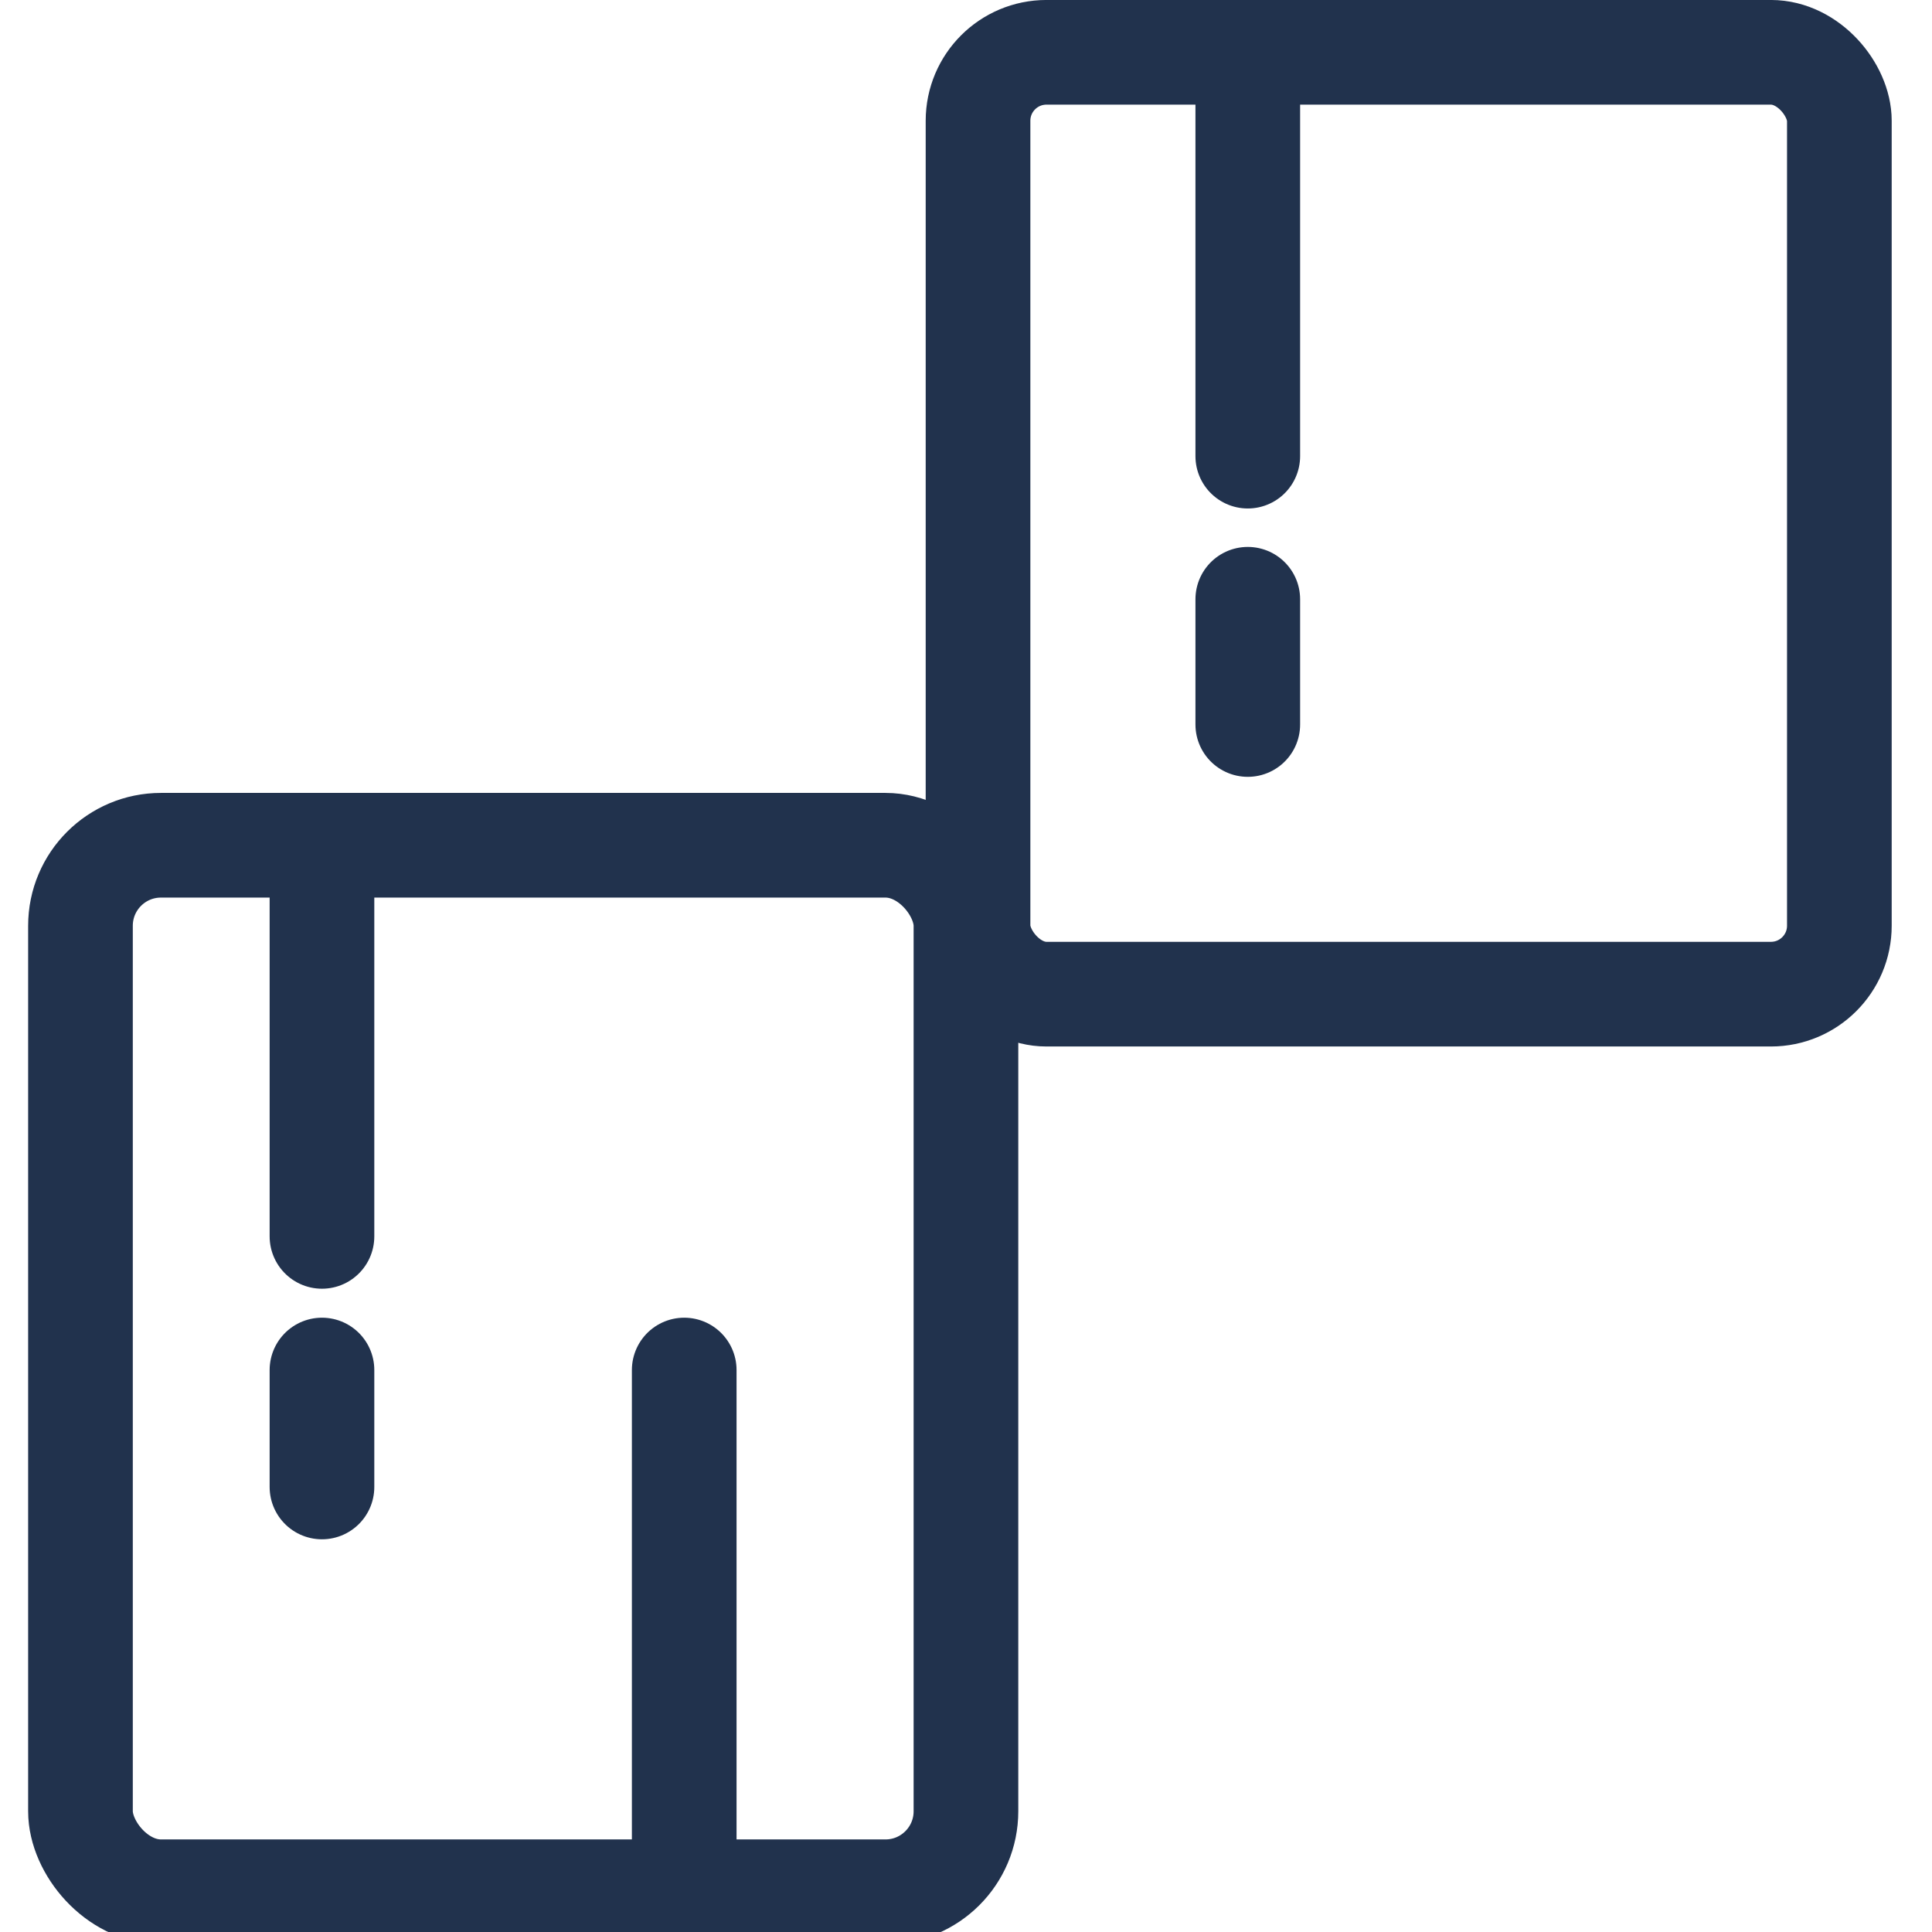
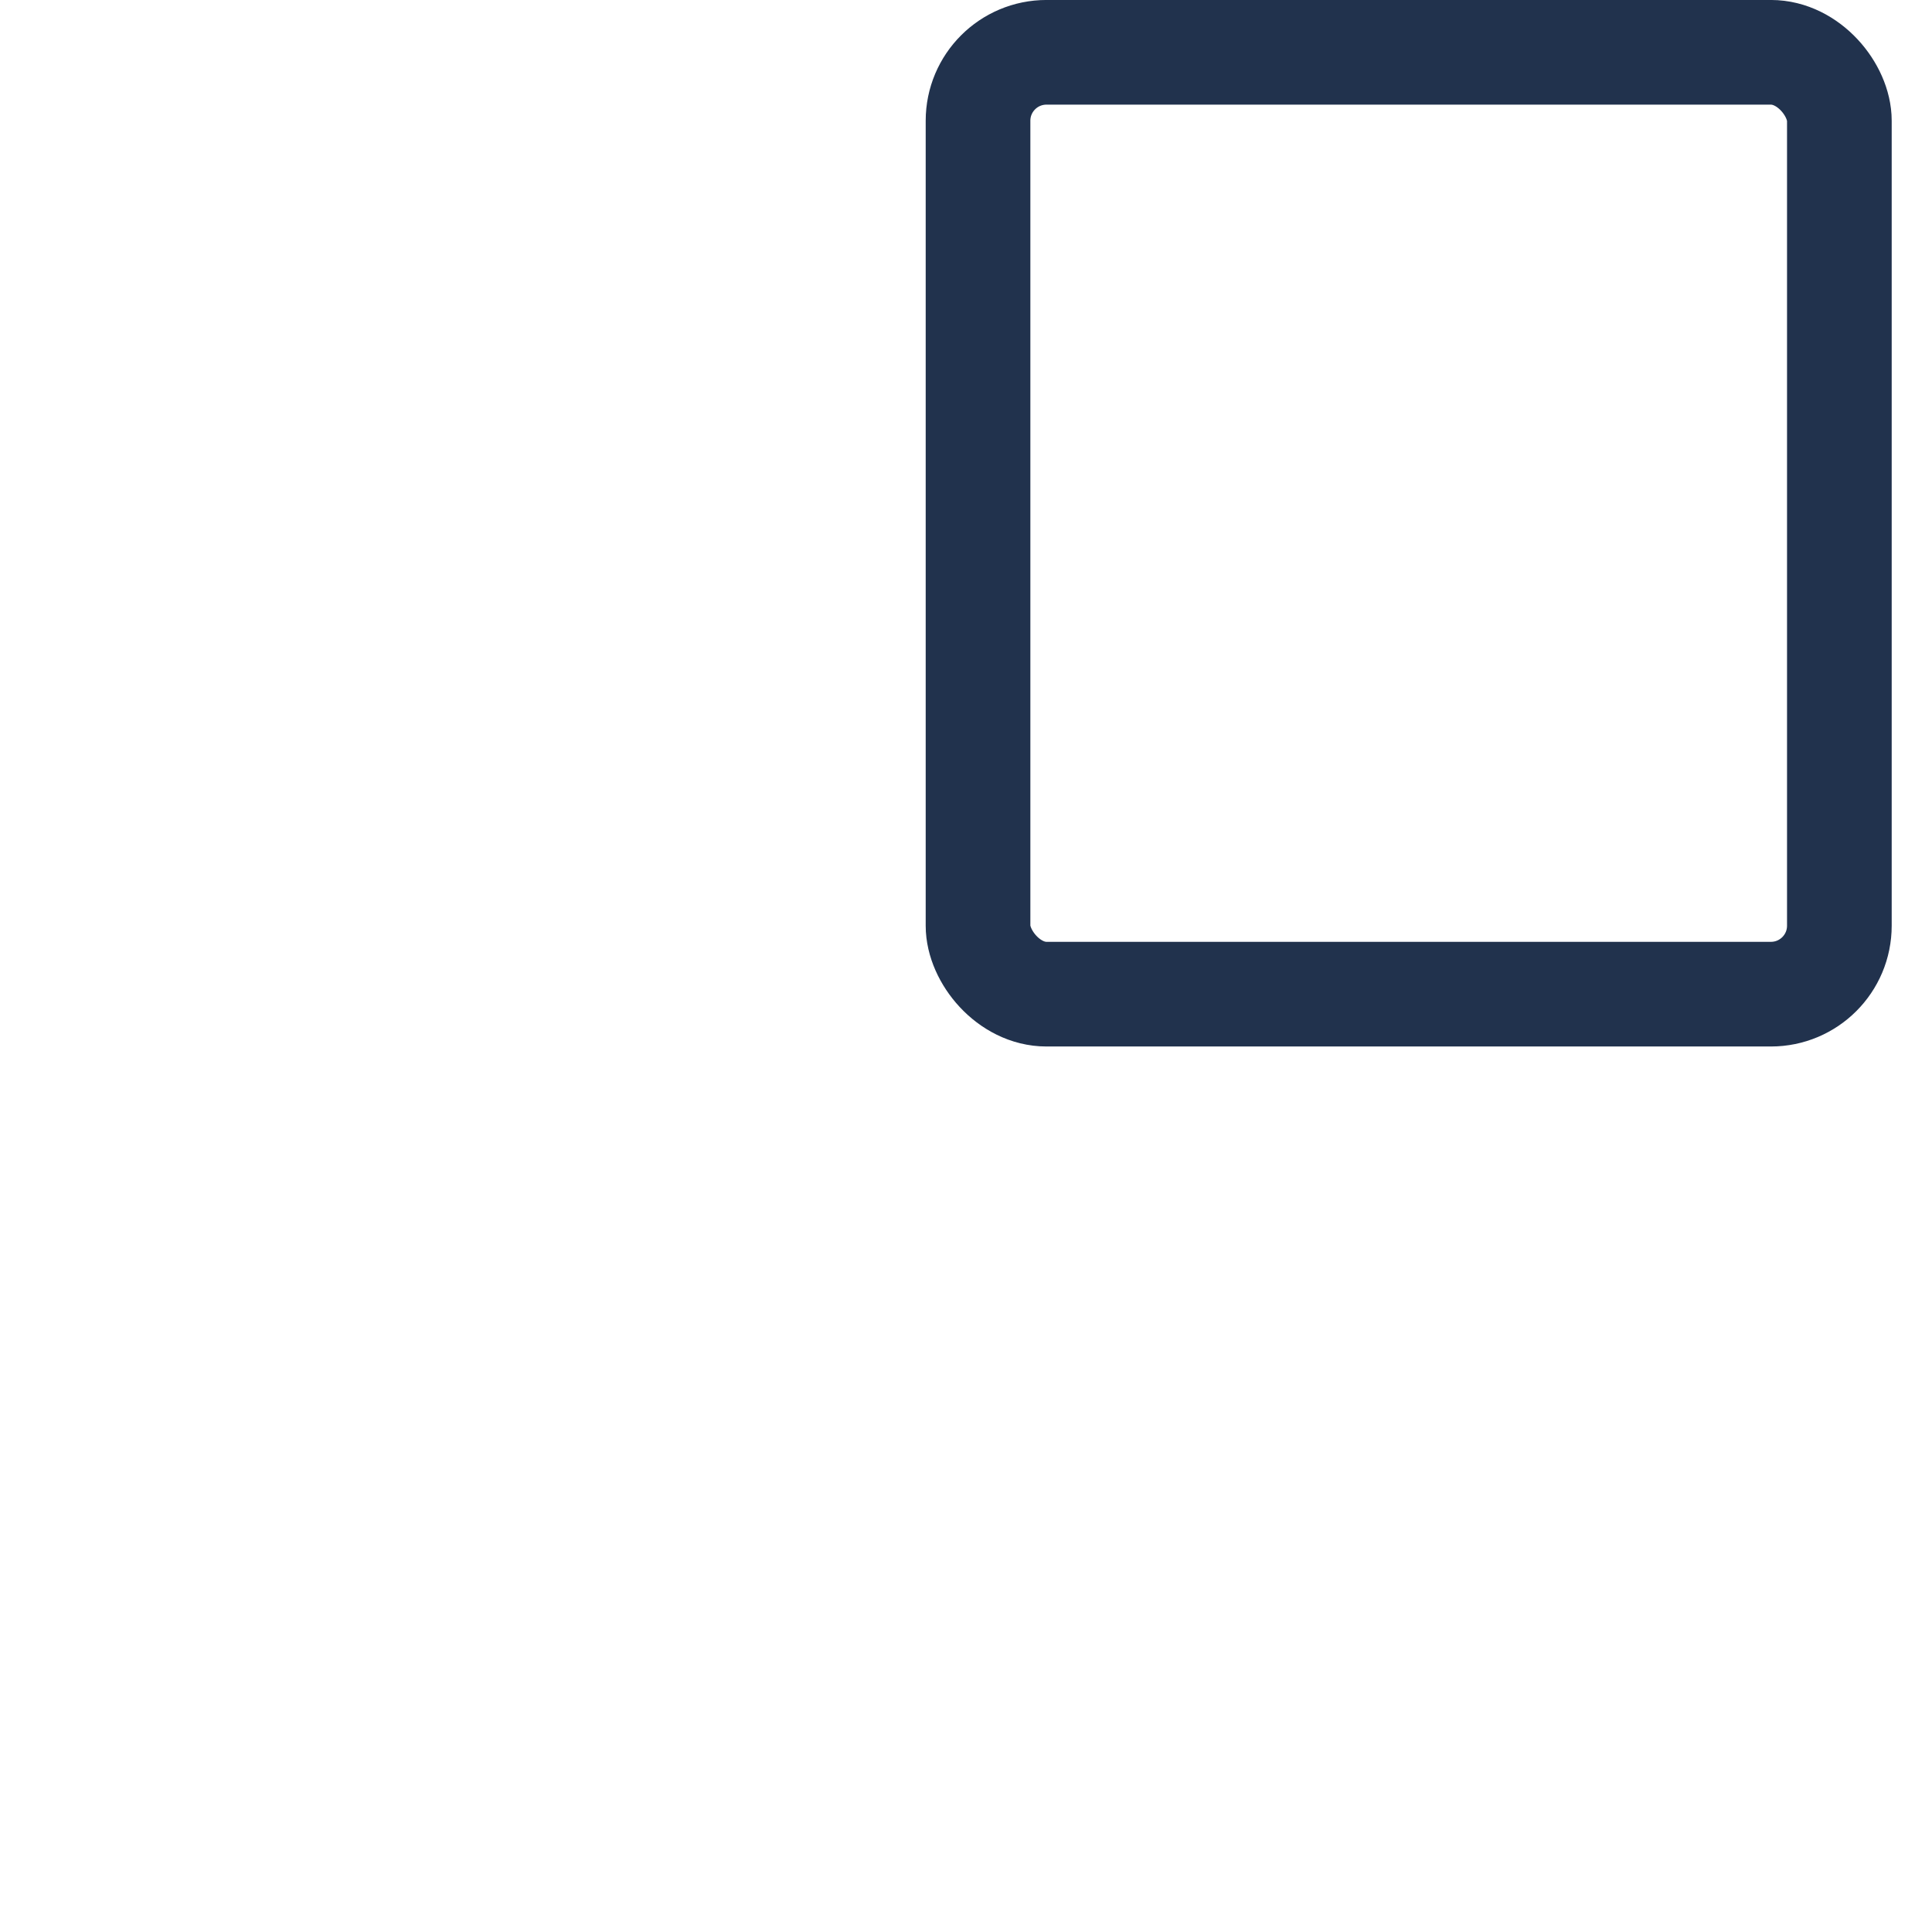
<svg xmlns="http://www.w3.org/2000/svg" width="40" height="40" viewBox="0 0 40 40" fill="none">
  <g clip-path="url(#clip0_95_3537)">
-     <rect x="1.666" y="17.5" width="18.333" height="21.667" rx="1.667" stroke="#21324D" stroke-width="2.167" />
    <rect x="20.249" y="1.083" width="17.833" height="19.5" rx="1.417" stroke="#21324D" stroke-width="2.167" />
-     <path d="M6.666 28.365V30.786M6.666 18.333V25.598M14.166 38.333C14.166 38.057 14.166 31.017 14.166 28.365" stroke="#21324D" stroke-width="2.167" stroke-linecap="round" />
-     <path d="M25.834 12.407V15M25.834 1.667V9.444" stroke="#21324D" stroke-width="2.167" stroke-linecap="round" />
  </g>
  <defs>
    <clipPath id="clip0_95_3537">
      <rect width="40" height="40" fill="white" />
    </clipPath>
  </defs>
</svg>